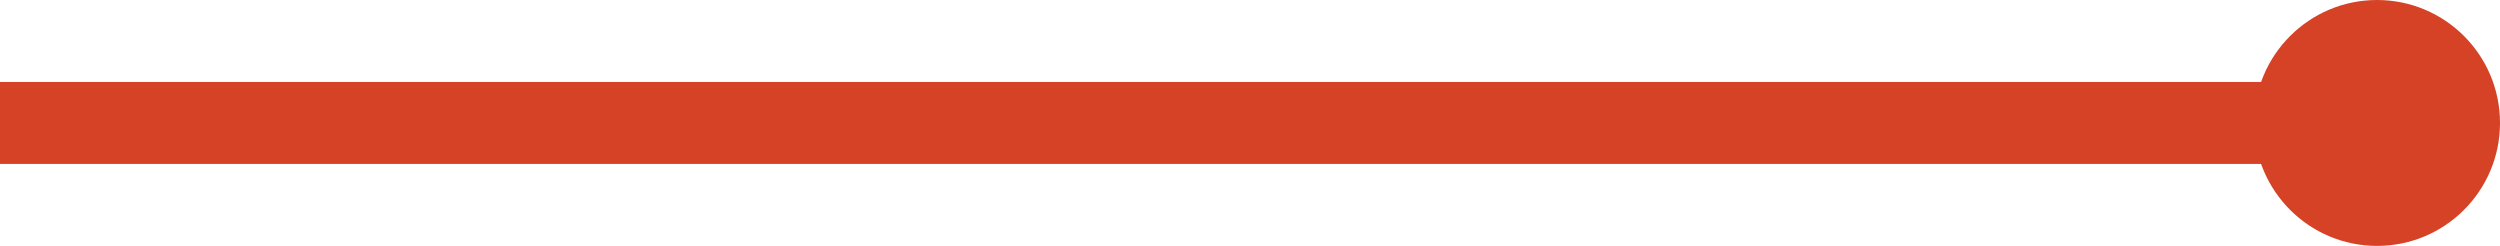
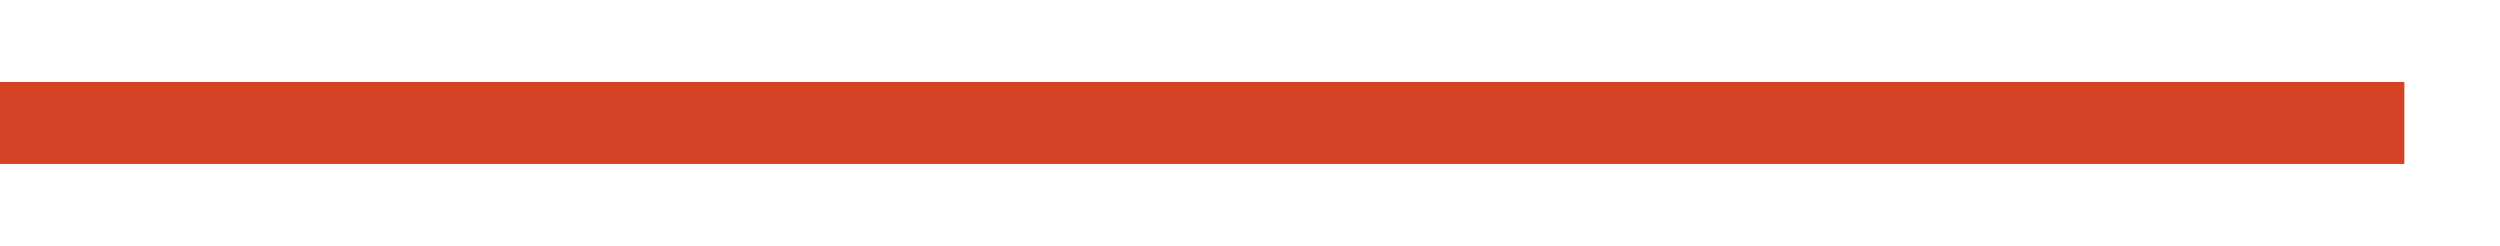
<svg xmlns="http://www.w3.org/2000/svg" width="91.5" height="9" viewBox="0 0 91.5 9">
  <g id="line" transform="translate(-63.989 -528.514)">
    <line id="Line_74" data-name="Line 74" x2="88" transform="translate(63.989 533.014)" fill="none" stroke="#d54225" stroke-width="3" />
-     <circle id="Ellipse_13" data-name="Ellipse 13" cx="4.5" cy="4.5" r="4.5" transform="translate(146.489 528.514)" fill="#d54225" />
  </g>
</svg>